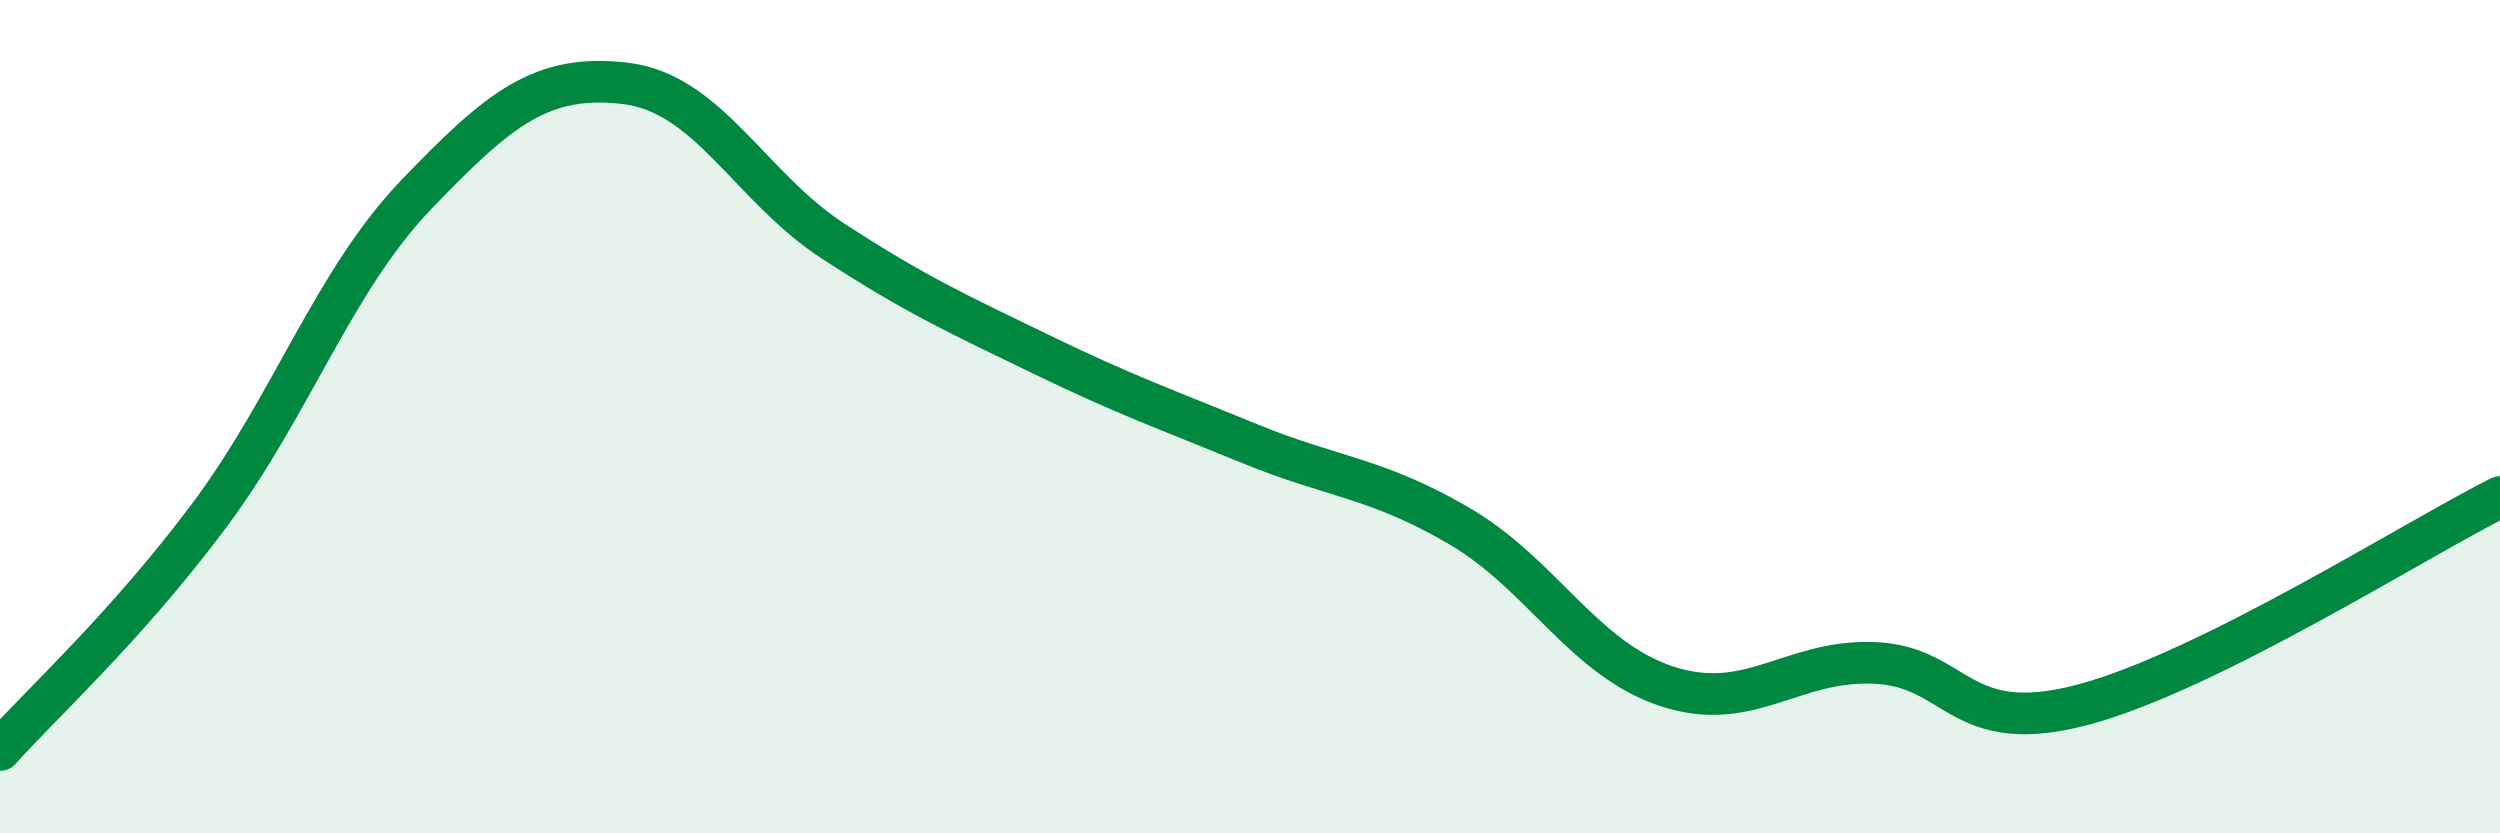
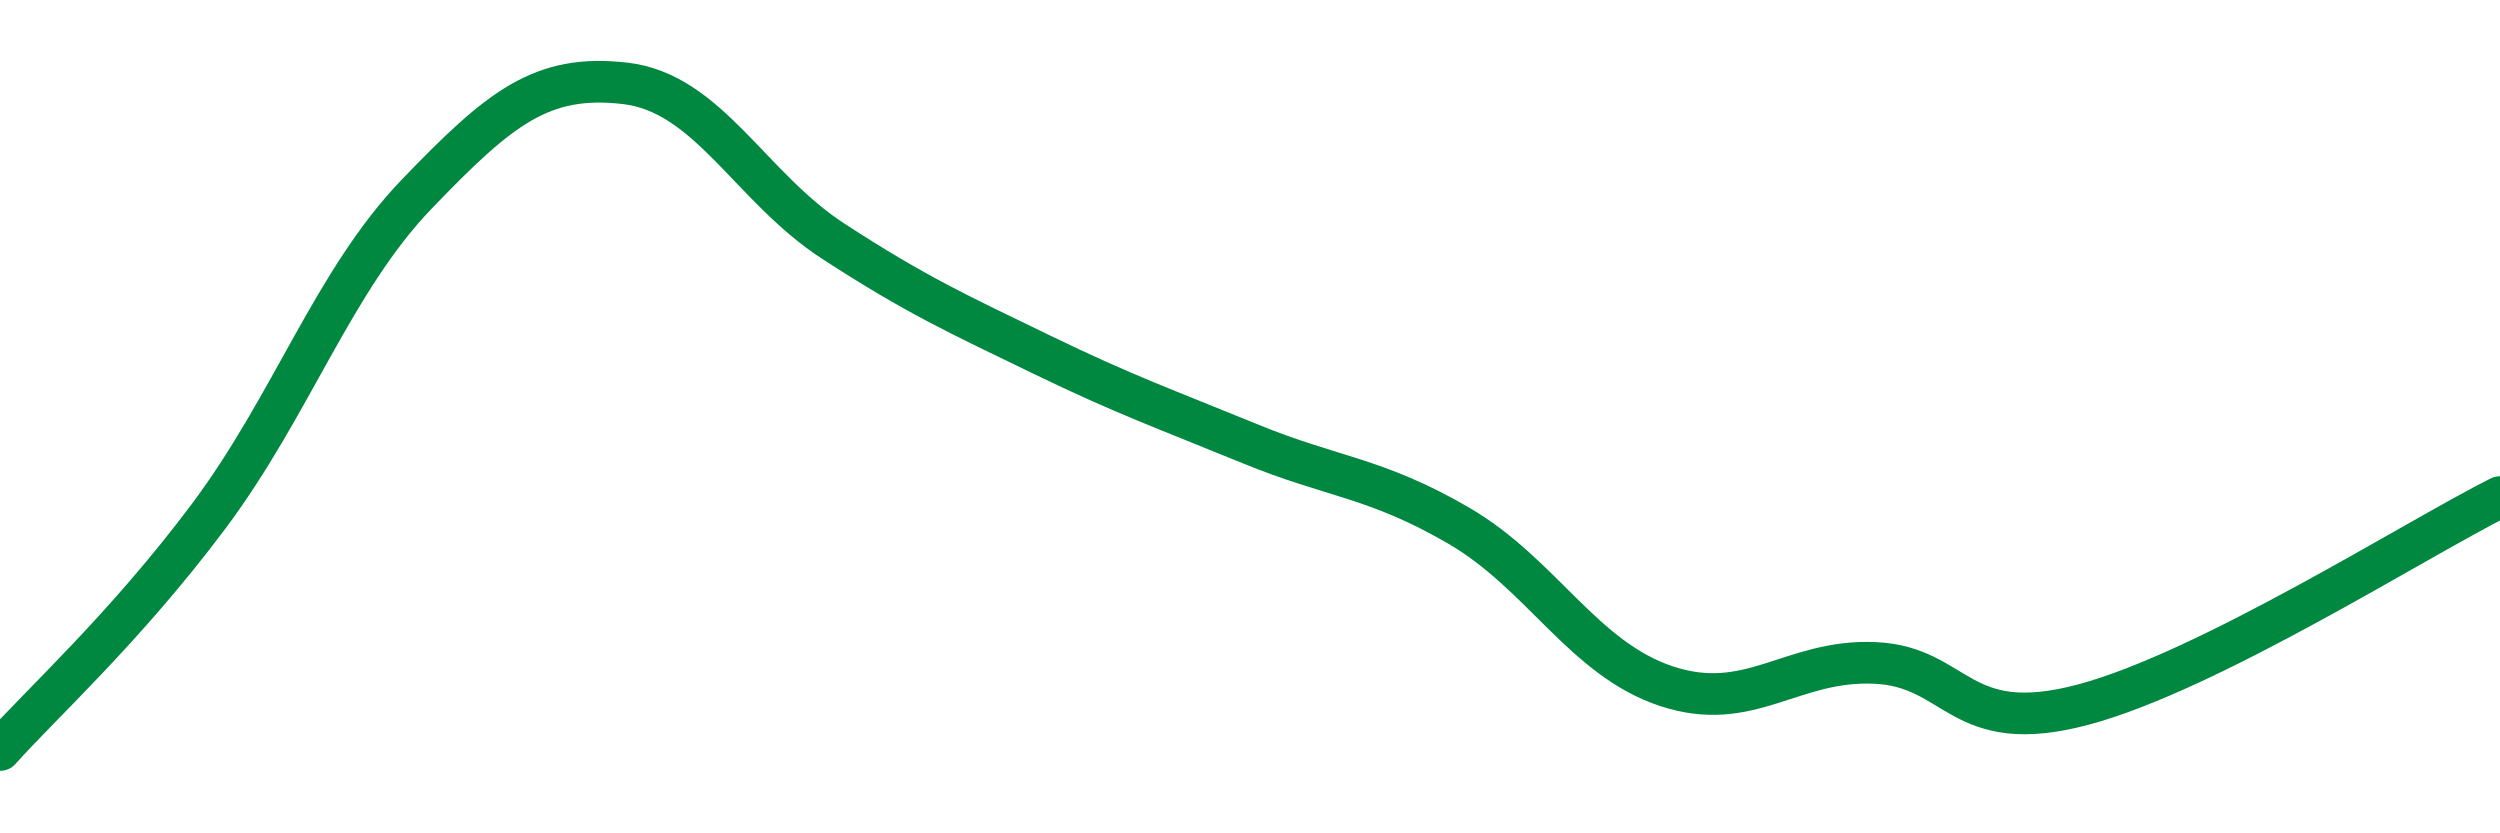
<svg xmlns="http://www.w3.org/2000/svg" width="60" height="20" viewBox="0 0 60 20">
-   <path d="M 0,18 C 1,16.88 3,15.07 5,12.4 C 7,9.73 8,6.74 10,4.66 C 12,2.58 13,1.77 15,2 C 17,2.23 18,4.49 20,5.79 C 22,7.09 23,7.54 25,8.51 C 27,9.48 28,9.83 30,10.65 C 32,11.47 33,11.45 35,12.61 C 37,13.77 38,15.81 40,16.47 C 42,17.13 43,15.82 45,15.91 C 47,16 47,17.71 50,16.91 C 53,16.11 58,12.93 60,11.93L60 20L0 20Z" fill="#008740" opacity="0.1" stroke-linecap="round" stroke-linejoin="round" />
  <path d="M 0,18 C 1,16.88 3,15.07 5,12.4 C 7,9.73 8,6.74 10,4.66 C 12,2.58 13,1.77 15,2 C 17,2.23 18,4.49 20,5.79 C 22,7.09 23,7.54 25,8.51 C 27,9.48 28,9.83 30,10.65 C 32,11.47 33,11.45 35,12.61 C 37,13.77 38,15.81 40,16.47 C 42,17.13 43,15.82 45,15.91 C 47,16 47,17.71 50,16.91 C 53,16.11 58,12.93 60,11.93" stroke="#008740" stroke-width="1" fill="none" stroke-linecap="round" stroke-linejoin="round" />
</svg>